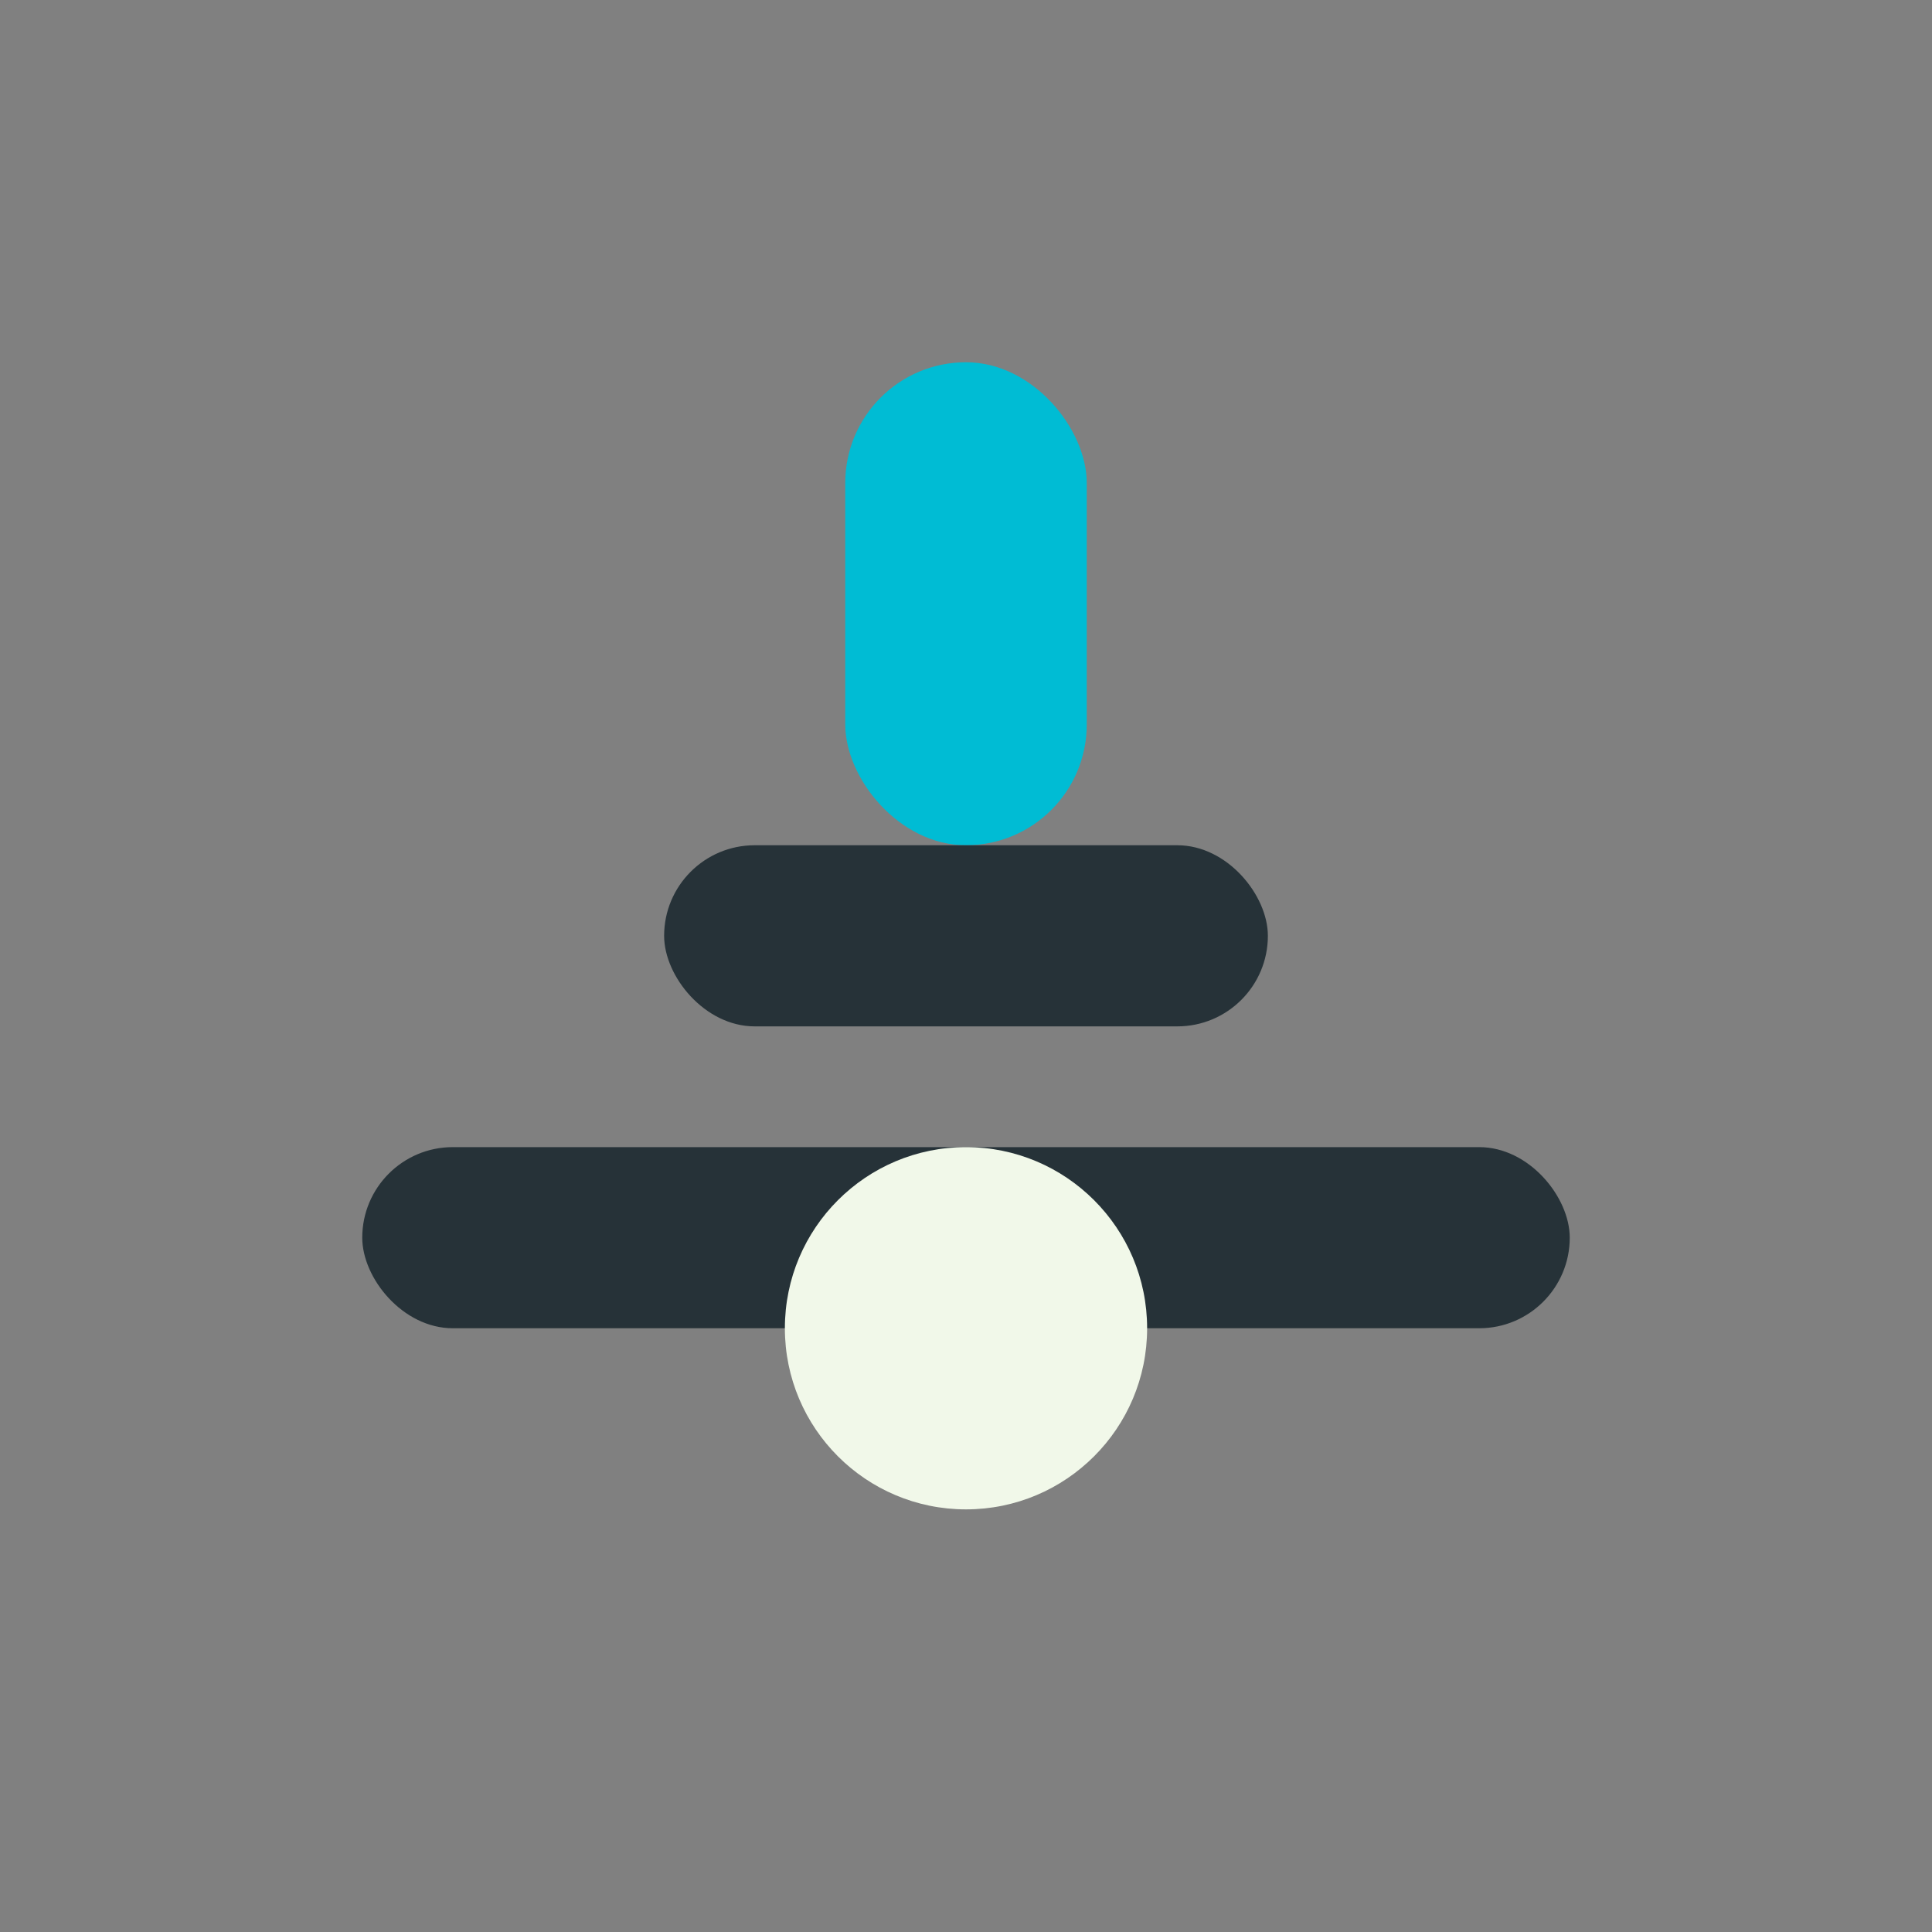
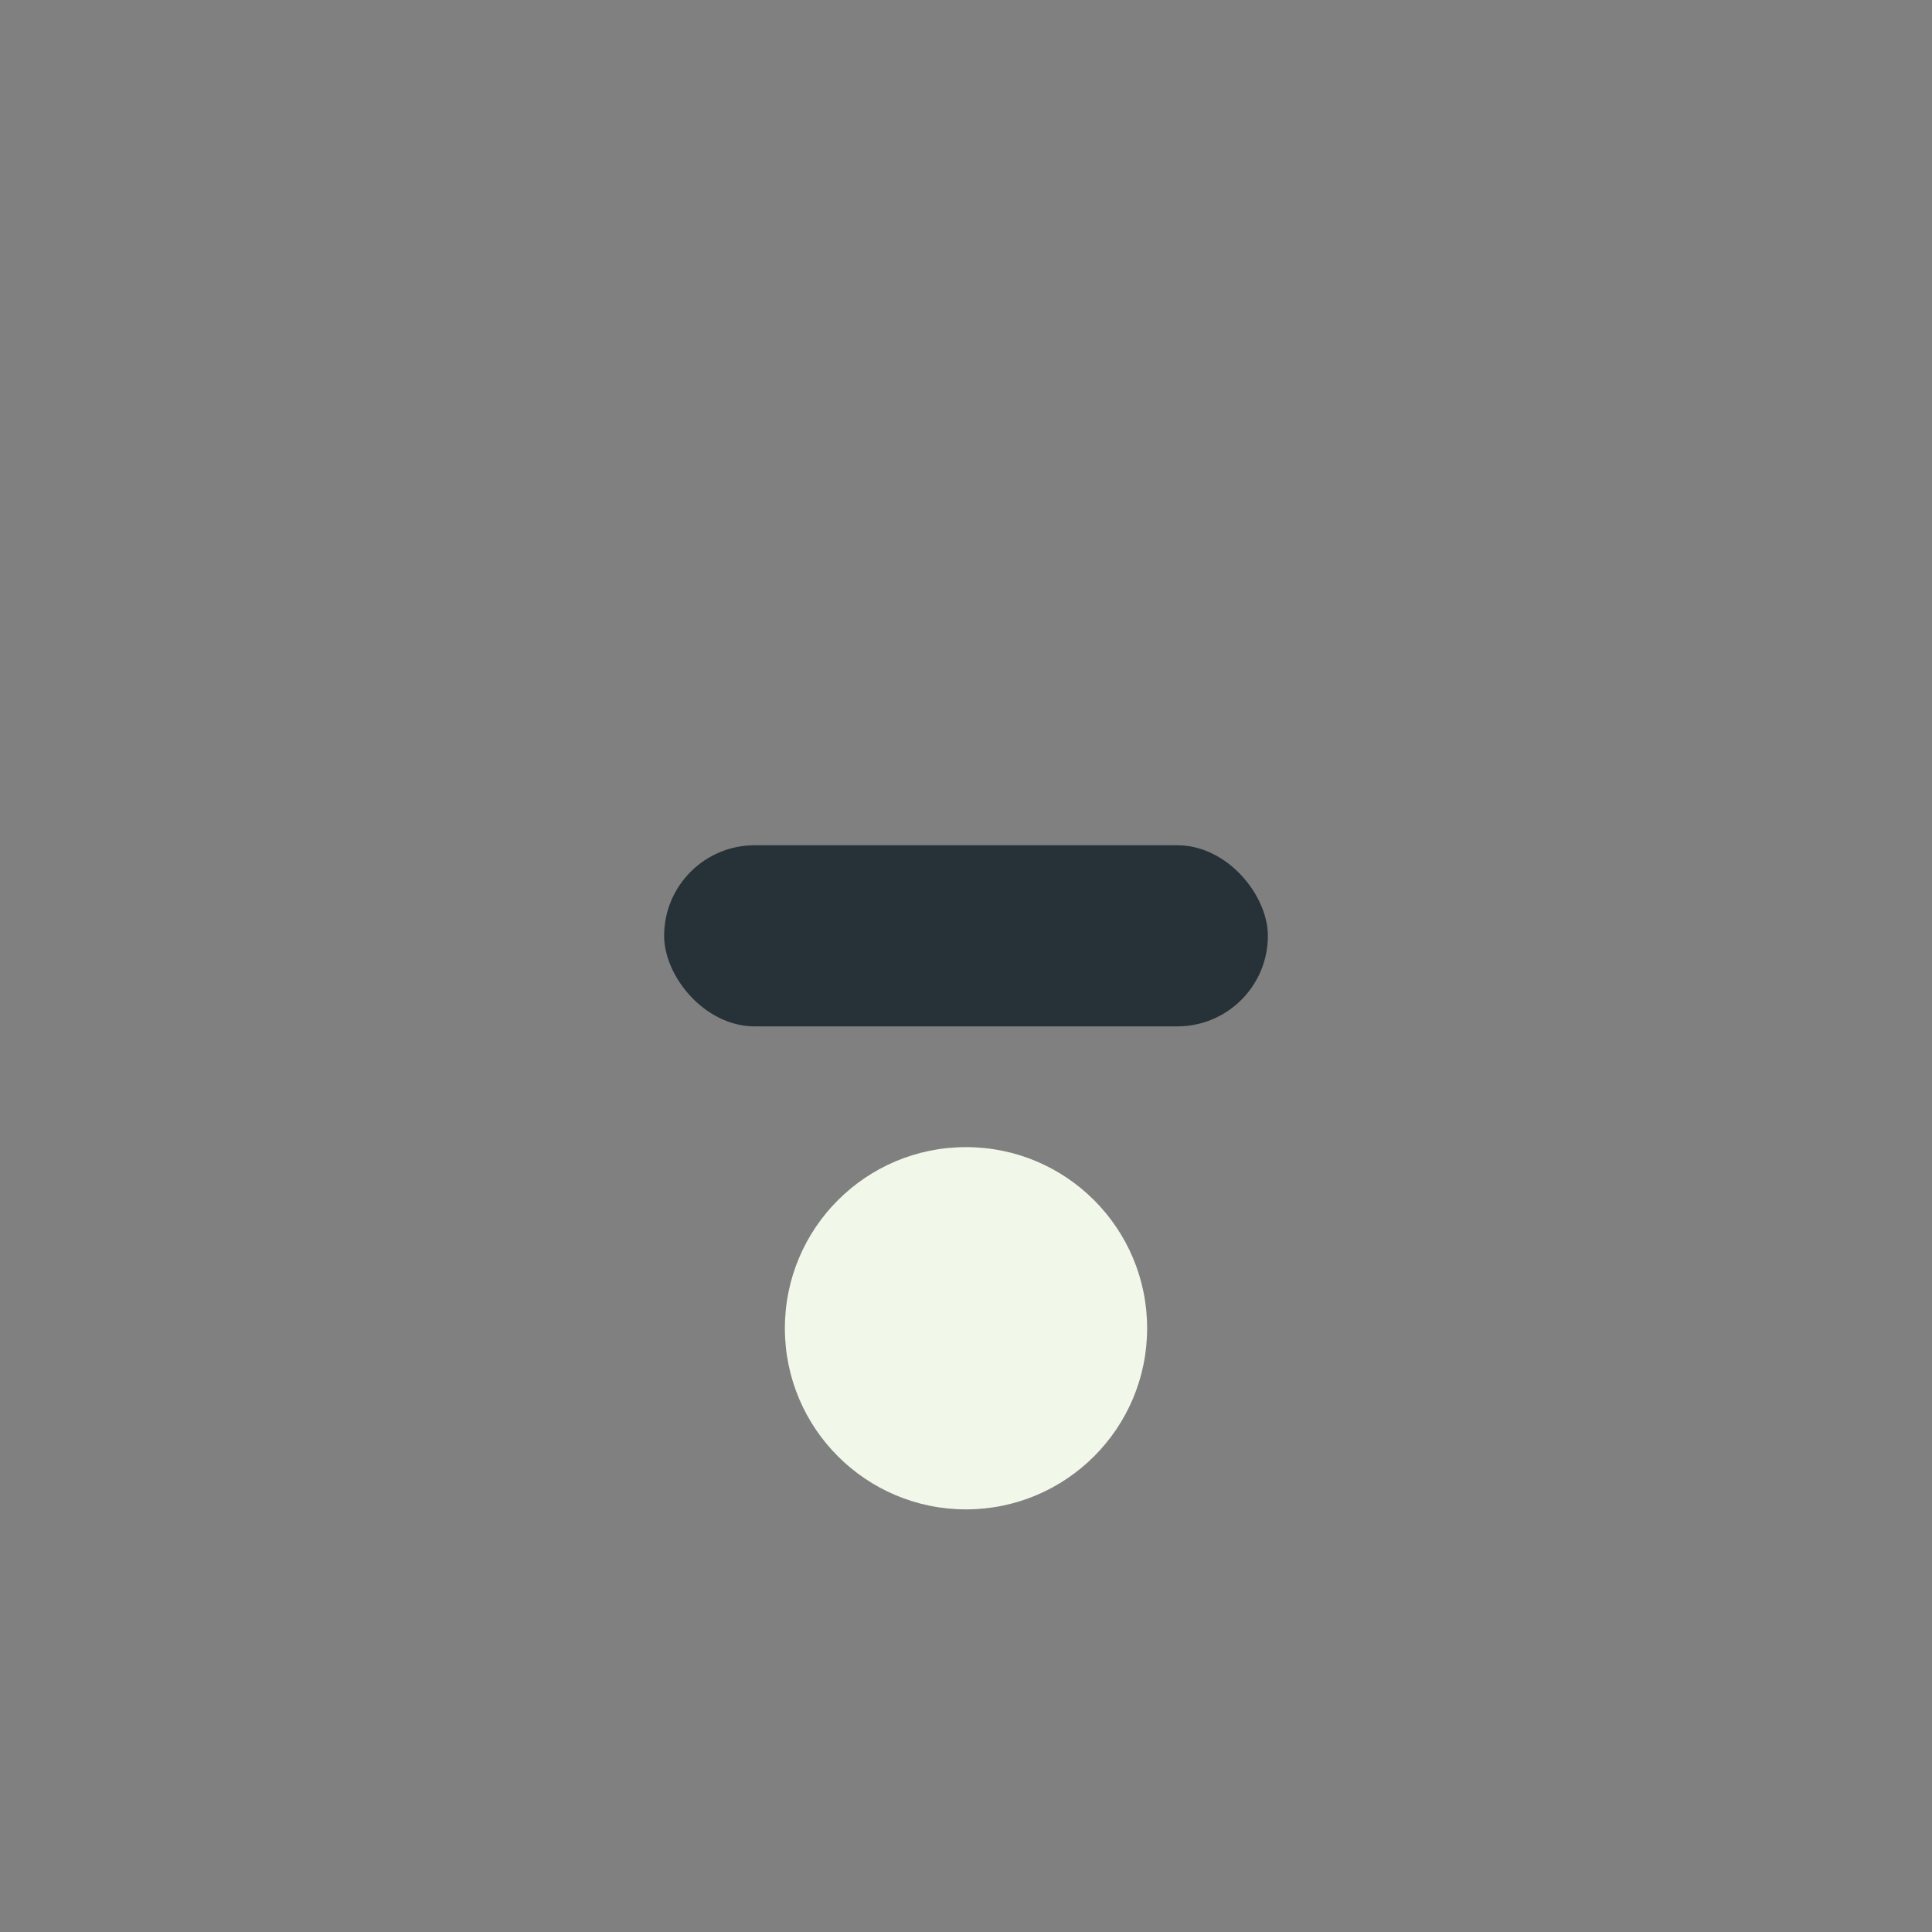
<svg xmlns="http://www.w3.org/2000/svg" width="32" height="32" viewBox="0 0 32 32">
  <rect x="0" y="0" width="32" height="32" fill="#808080" stroke="none" />
-   <rect x="6" y="19" width="20" height="3" rx="1.5" fill="#263238" />
-   <rect x="14" y="6" width="4" height="8" rx="2" fill="#00BCD4" />
  <rect x="11" y="14" width="10" height="3" rx="1.5" fill="#263238" />
  <circle cx="16" cy="22" r="3" fill="#F1F8E9" />
</svg>